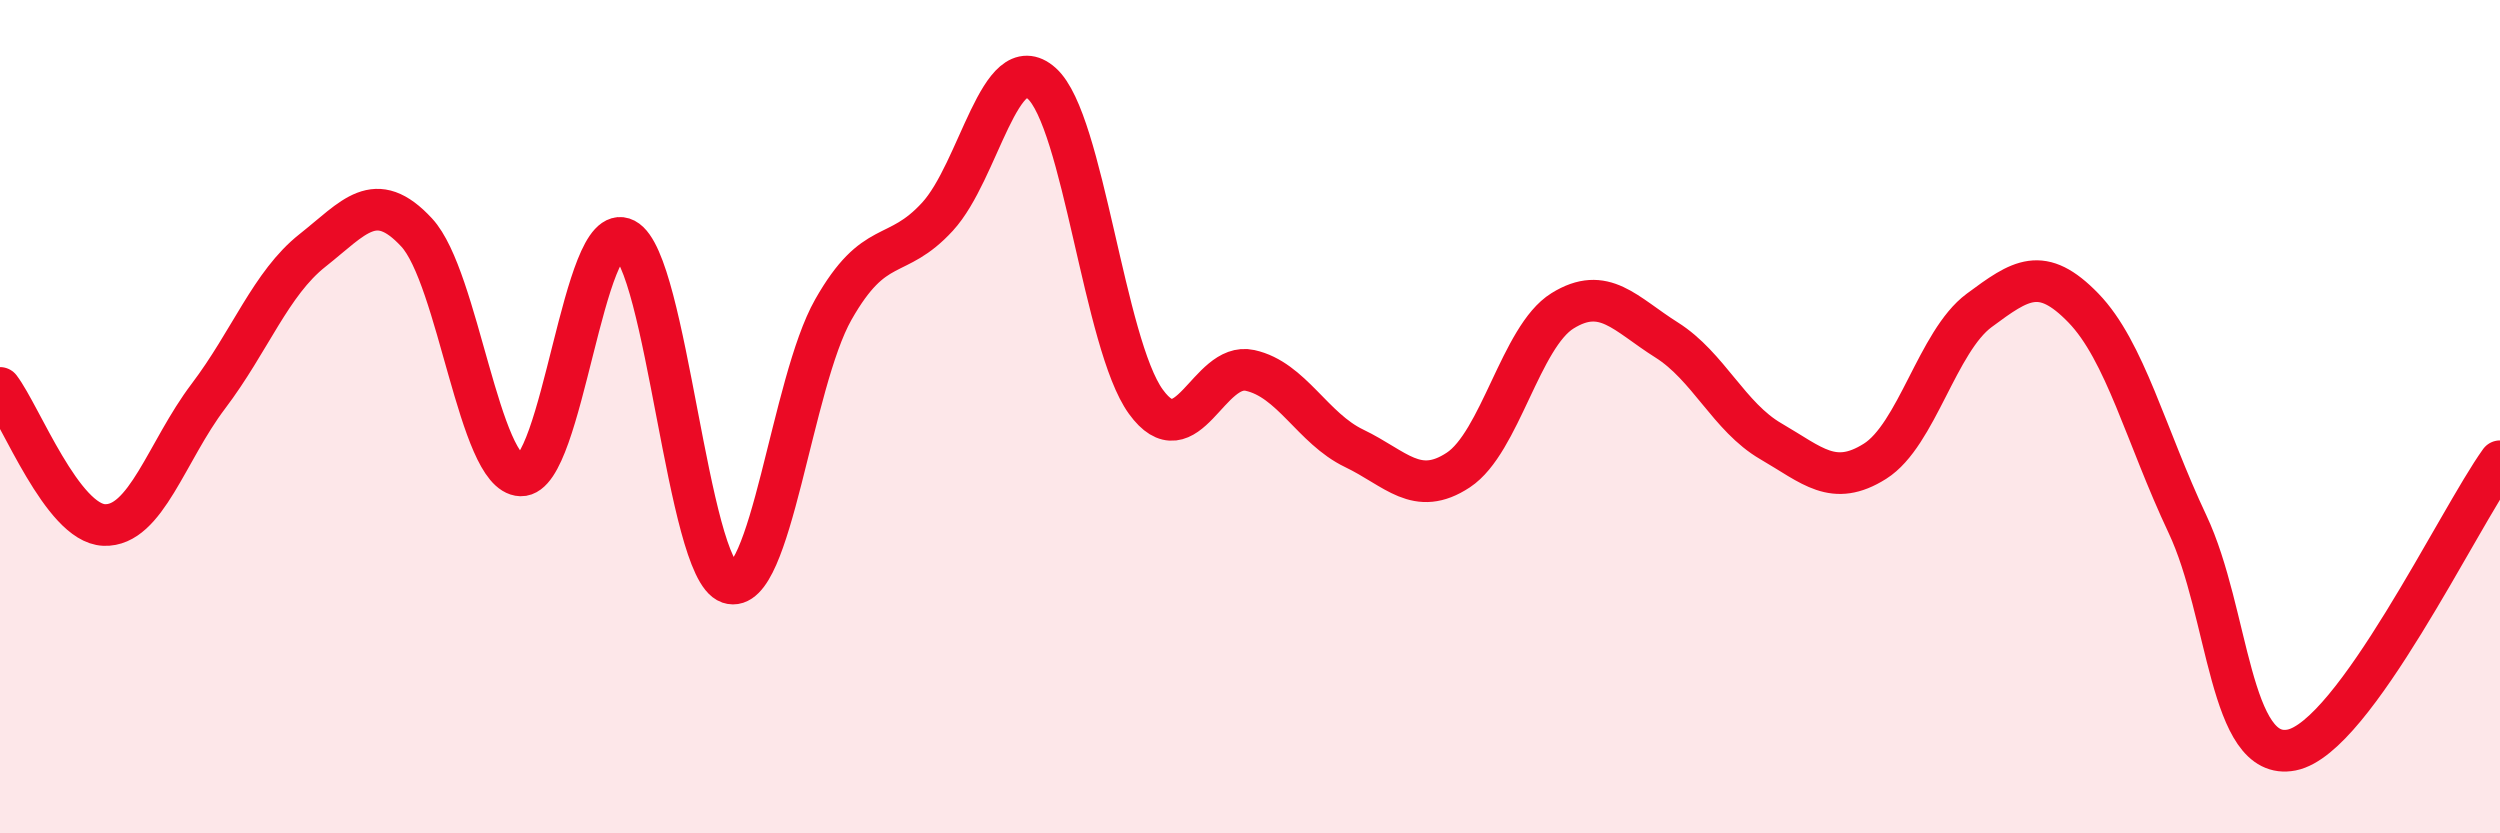
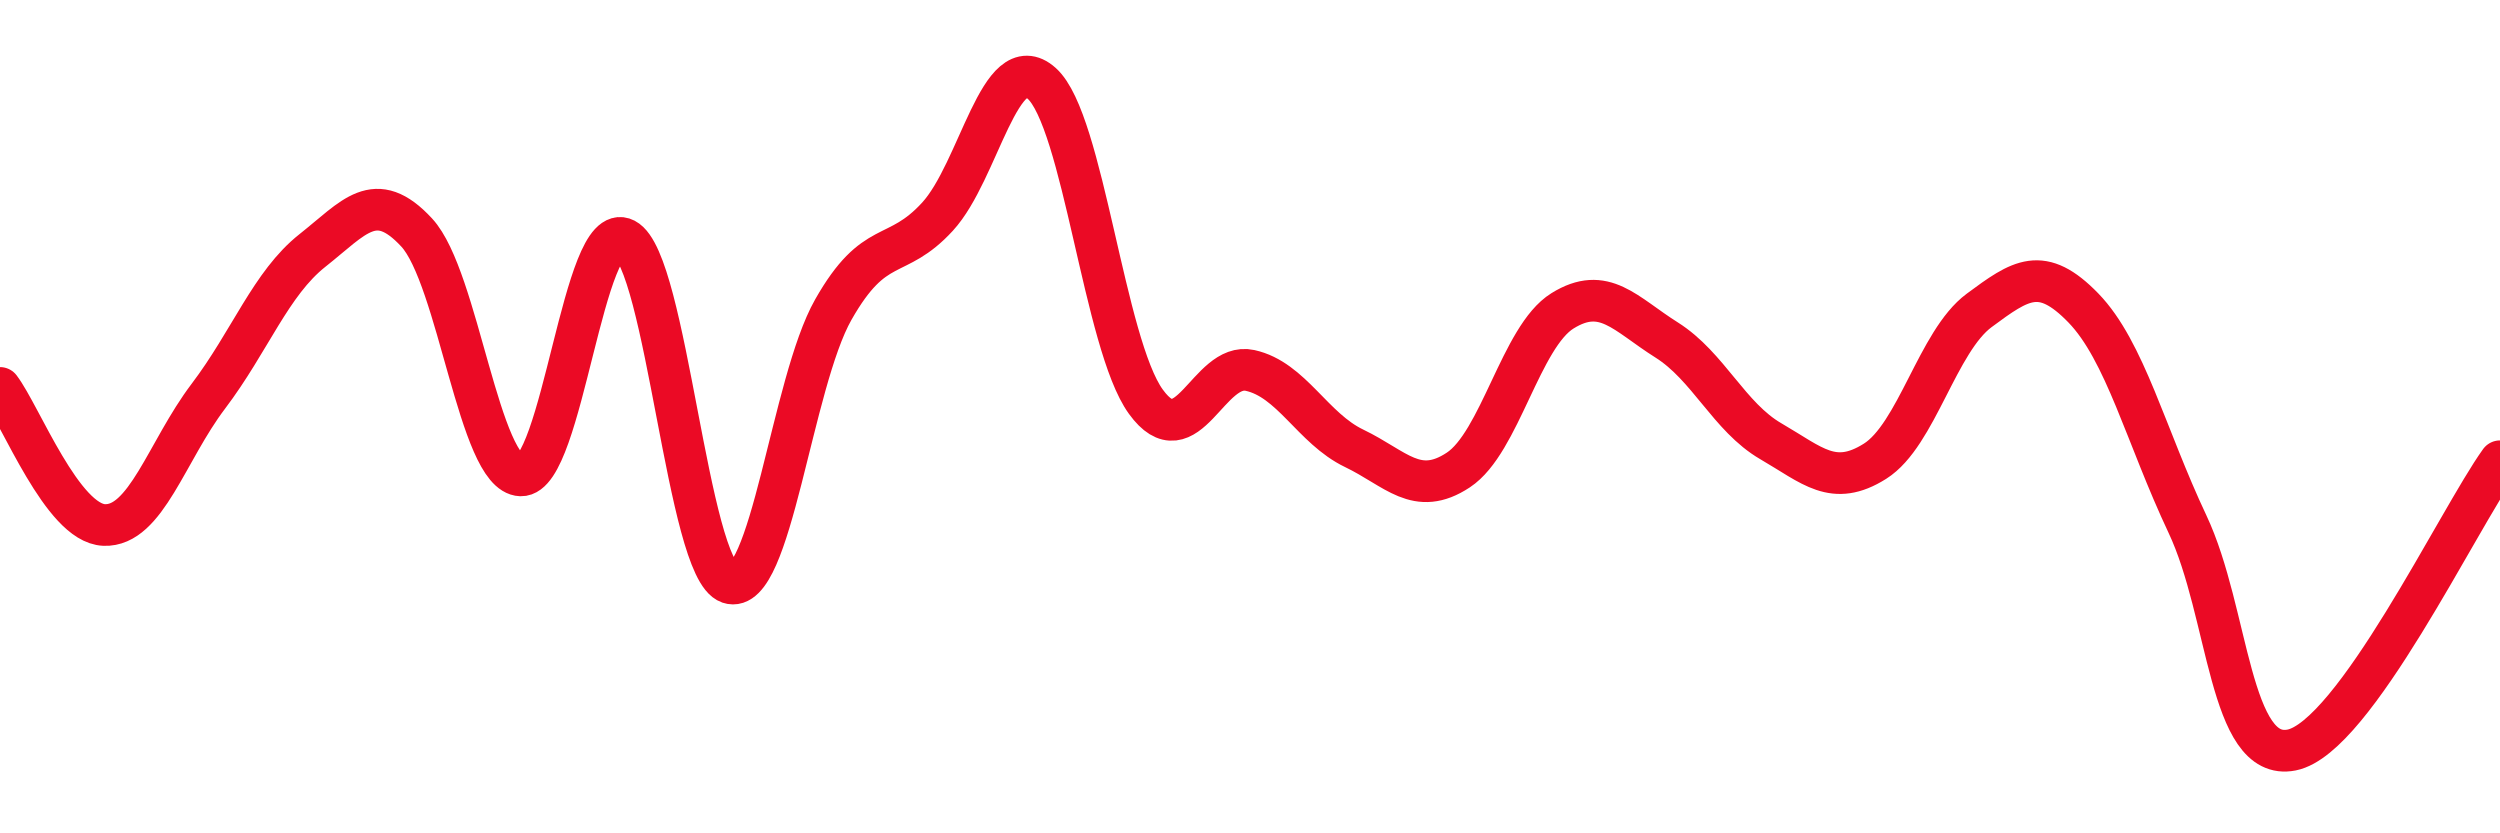
<svg xmlns="http://www.w3.org/2000/svg" width="60" height="20" viewBox="0 0 60 20">
-   <path d="M 0,9.31 C 0.5,9.97 1.5,12.56 2.5,12.6 C 3.5,12.64 4,10.83 5,9.51 C 6,8.19 6.5,6.8 7.5,6.01 C 8.5,5.22 9,4.5 10,5.58 C 11,6.66 11.5,11.38 12.5,11.41 C 13.5,11.44 14,5.22 15,5.74 C 16,6.26 16.5,13.65 17.5,13.99 C 18.5,14.33 19,9.19 20,7.43 C 21,5.67 21.5,6.29 22.5,5.2 C 23.5,4.11 24,1.11 25,2 C 26,2.89 26.5,8.26 27.5,9.64 C 28.5,11.02 29,8.67 30,8.89 C 31,9.11 31.5,10.28 32.5,10.76 C 33.5,11.24 34,11.94 35,11.28 C 36,10.62 36.5,8.08 37.5,7.46 C 38.5,6.84 39,7.53 40,8.16 C 41,8.79 41.5,10.01 42.5,10.59 C 43.5,11.17 44,11.7 45,11.07 C 46,10.44 46.5,8.19 47.5,7.45 C 48.5,6.71 49,6.36 50,7.39 C 51,8.42 51.5,10.46 52.5,12.58 C 53.5,14.7 53.5,18.3 55,18 C 56.5,17.7 59,12.46 60,11.07L60 20L0 20Z" fill="#EB0A25" opacity="0.1" stroke-linecap="round" stroke-linejoin="round" />
  <path d="M 0,9.31 C 0.5,9.97 1.5,12.56 2.5,12.6 C 3.5,12.64 4,10.83 5,9.51 C 6,8.19 6.5,6.8 7.5,6.01 C 8.5,5.22 9,4.5 10,5.58 C 11,6.66 11.5,11.38 12.5,11.41 C 13.5,11.44 14,5.22 15,5.74 C 16,6.26 16.5,13.65 17.5,13.99 C 18.5,14.33 19,9.19 20,7.43 C 21,5.67 21.5,6.29 22.5,5.2 C 23.5,4.11 24,1.11 25,2 C 26,2.89 26.5,8.26 27.5,9.64 C 28.5,11.02 29,8.67 30,8.89 C 31,9.11 31.5,10.28 32.5,10.76 C 33.5,11.24 34,11.94 35,11.28 C 36,10.62 36.5,8.08 37.5,7.46 C 38.5,6.84 39,7.53 40,8.16 C 41,8.79 41.5,10.01 42.5,10.59 C 43.5,11.17 44,11.7 45,11.07 C 46,10.44 46.5,8.19 47.5,7.45 C 48.5,6.71 49,6.36 50,7.39 C 51,8.42 51.5,10.46 52.5,12.58 C 53.5,14.7 53.5,18.3 55,18 C 56.5,17.7 59,12.46 60,11.07" stroke="#EB0A25" stroke-width="1" fill="none" stroke-linecap="round" stroke-linejoin="round" />
</svg>